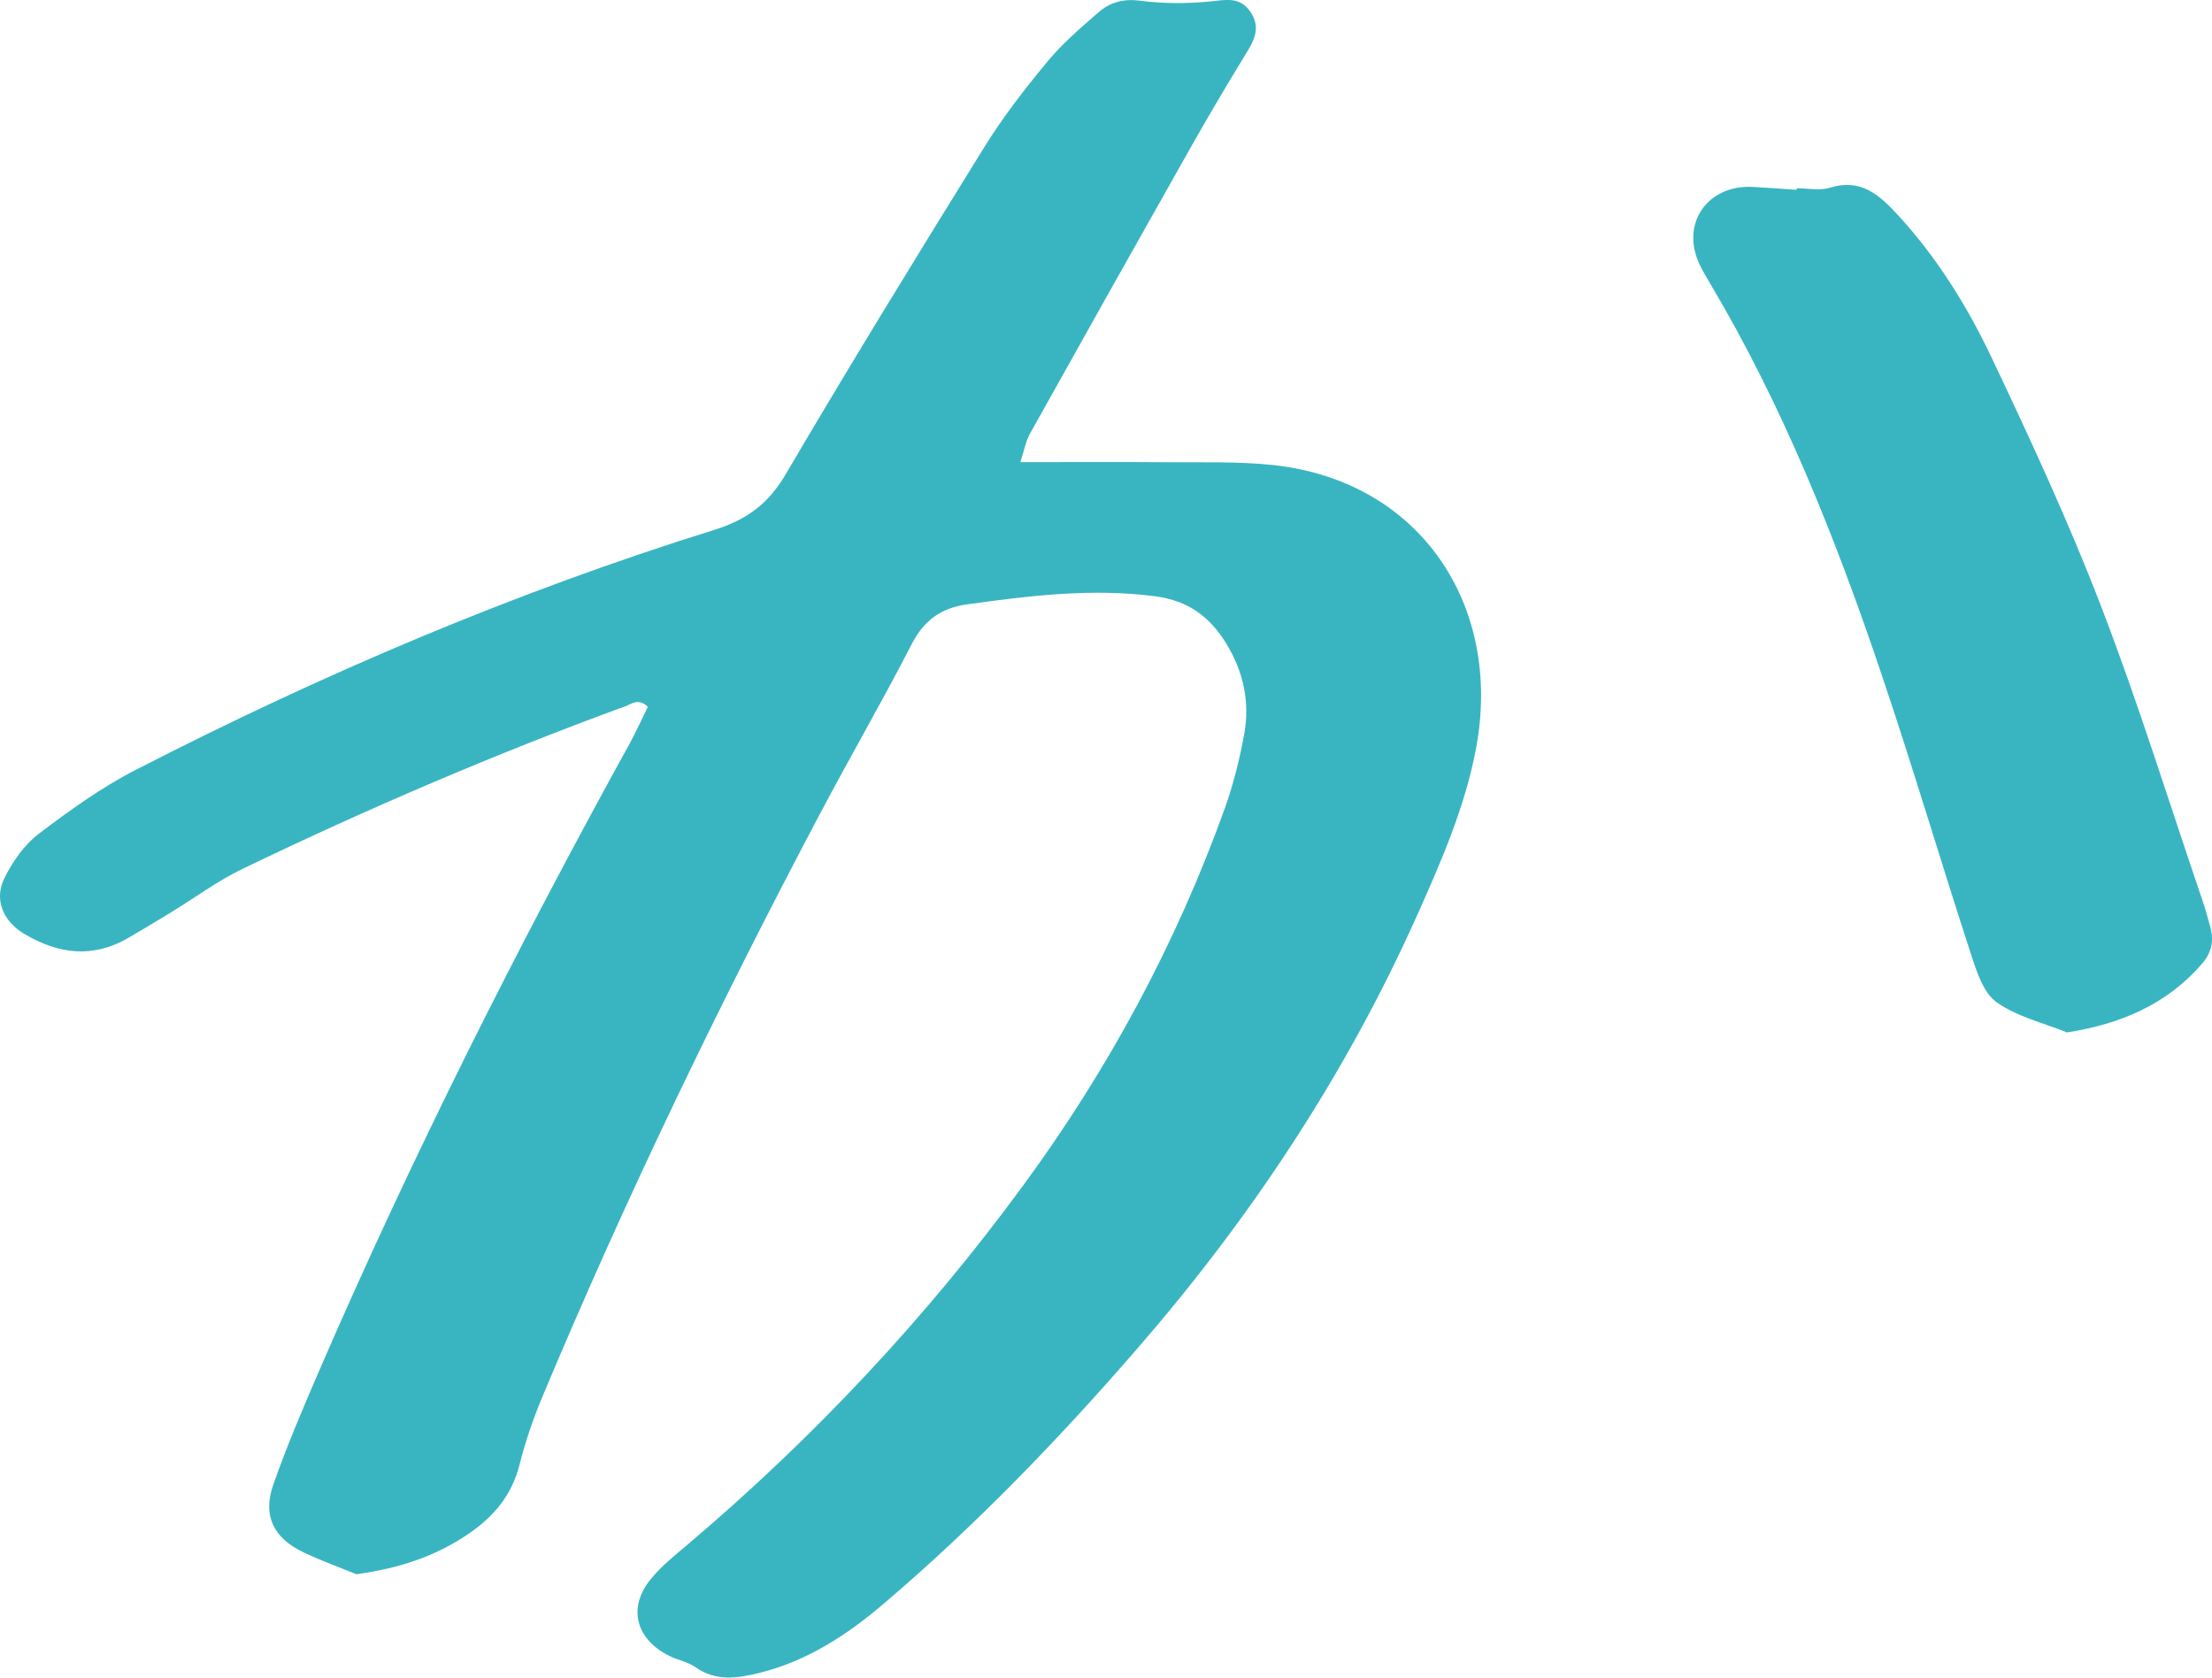
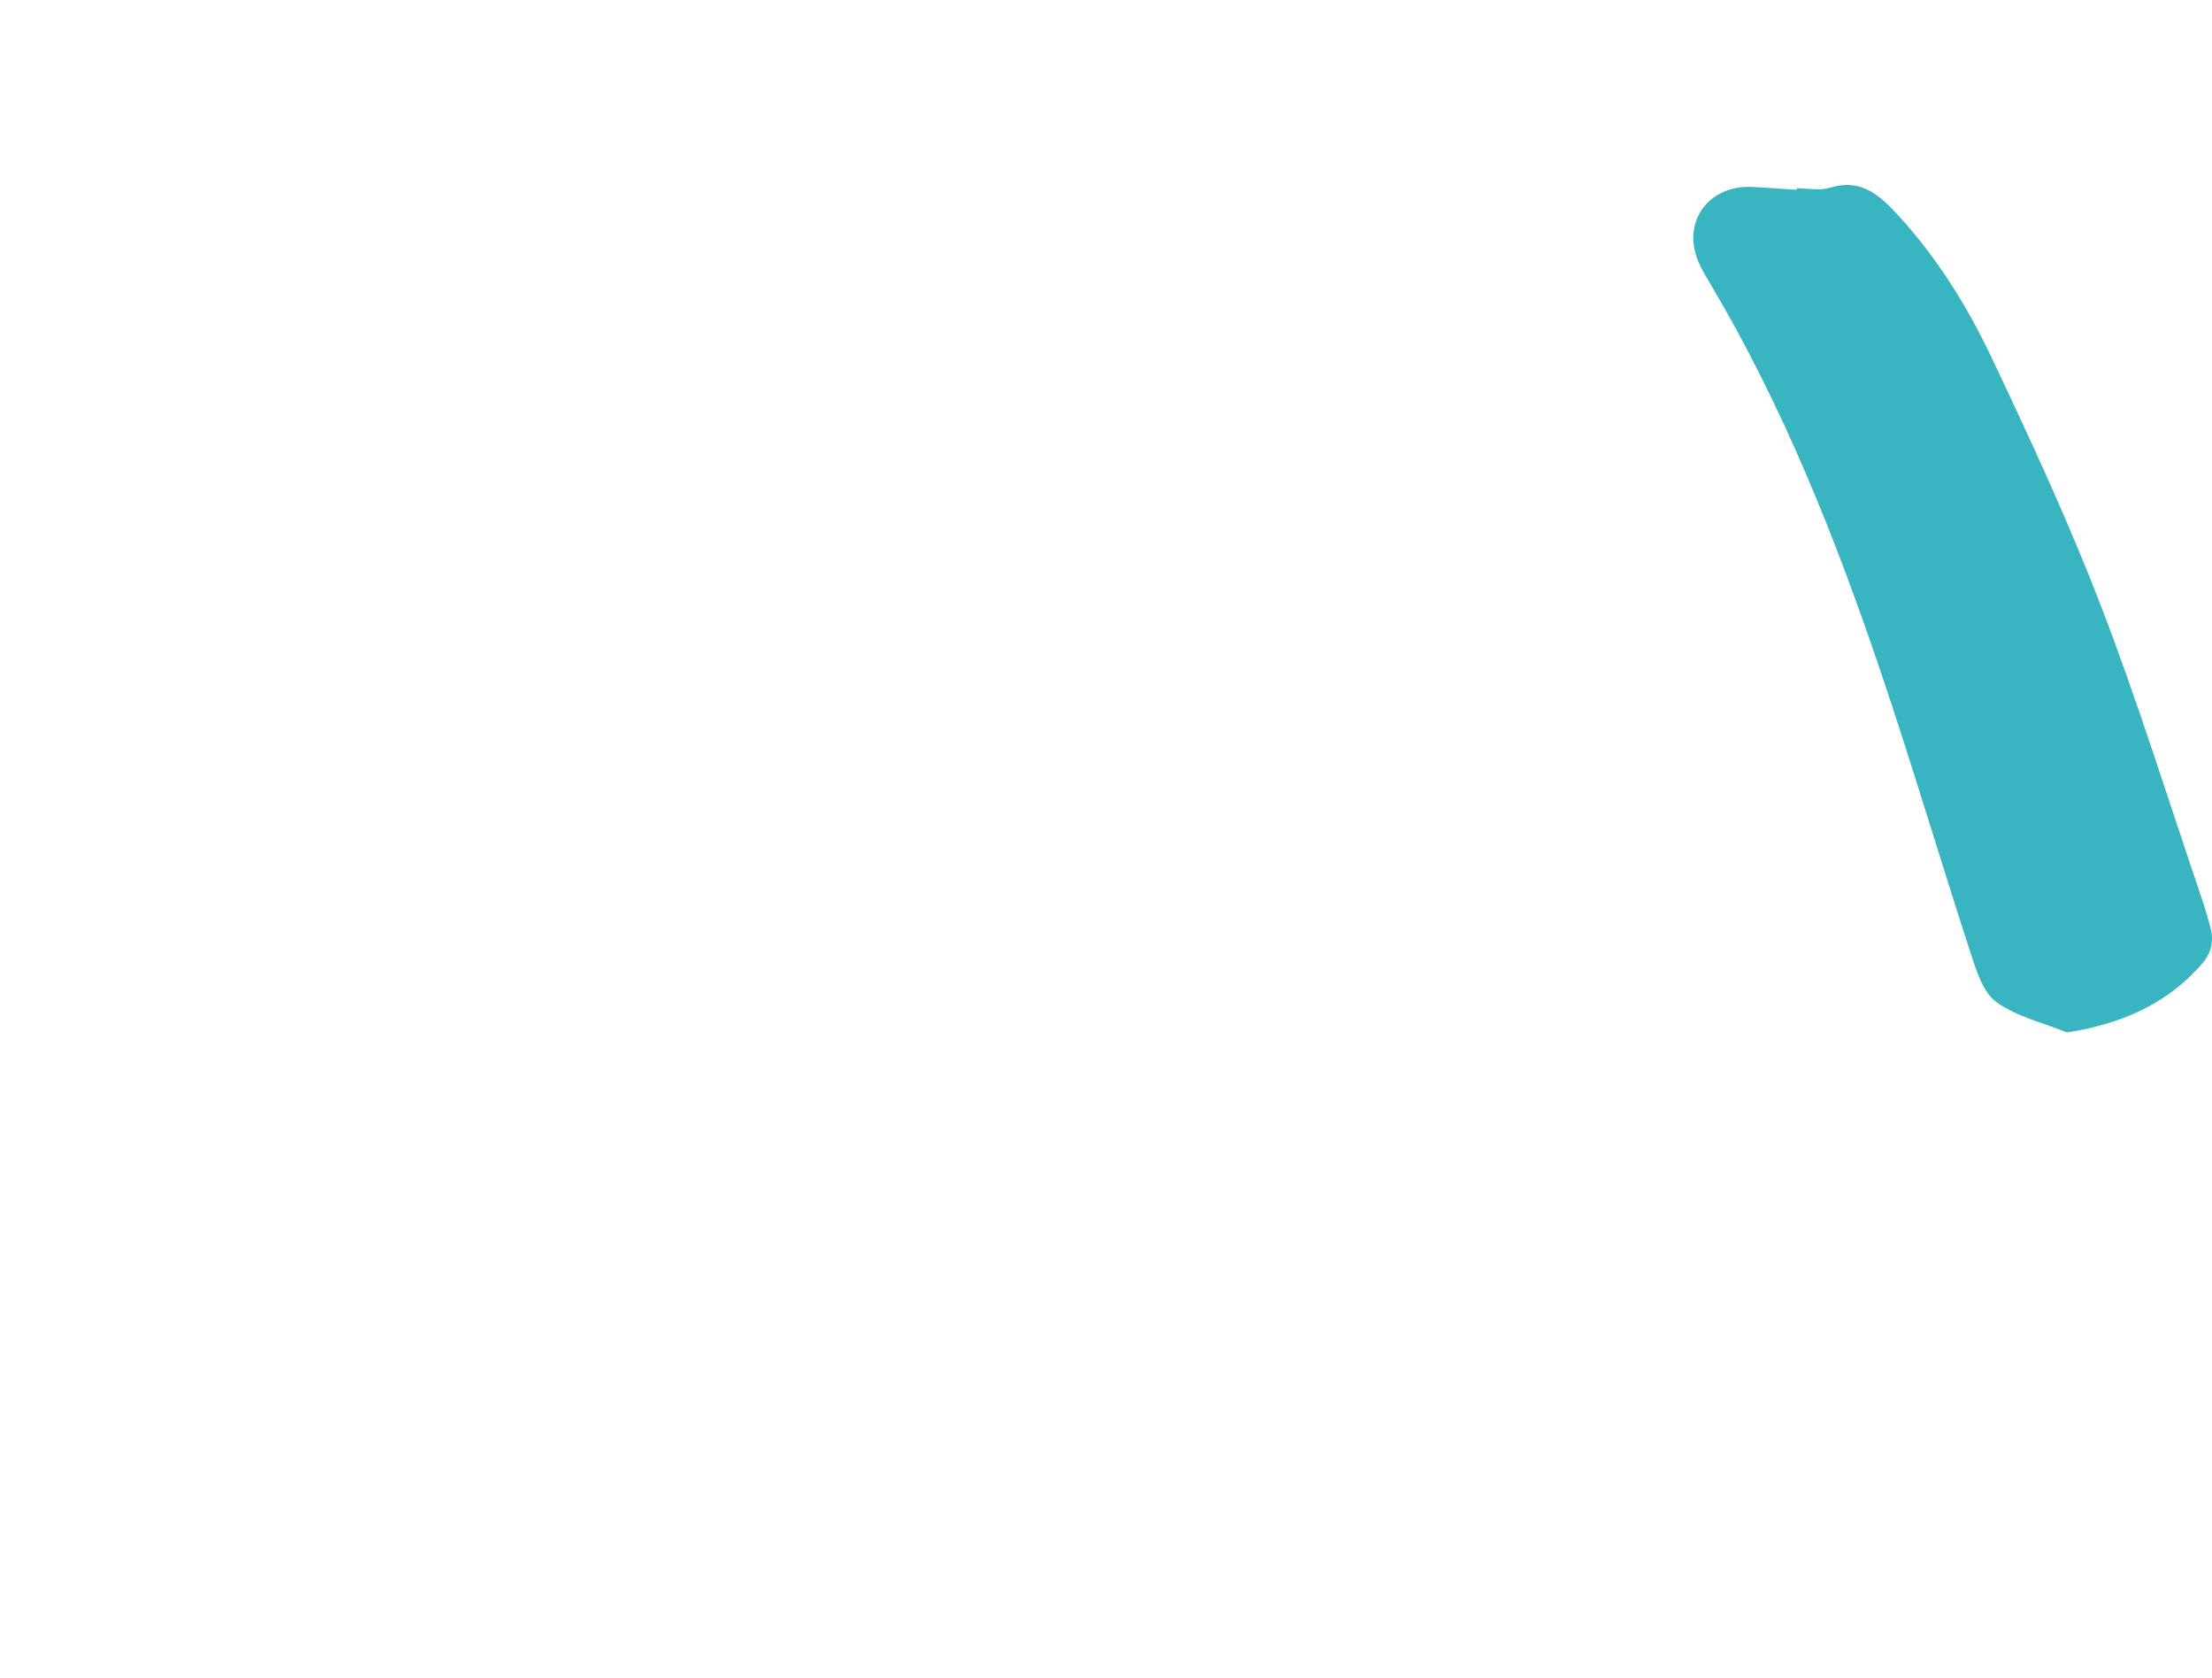
<svg xmlns="http://www.w3.org/2000/svg" id="b" data-name="レイヤー 2" viewBox="0 0 795.01 602.79">
  <g id="c" data-name="レイヤー 1">
    <g>
-       <path d="M366.74,166.05c18.84,0,36.01-.11,53.17.04,12.61.11,25.32-.33,37.82,1.03,52.89,5.77,82.32,50.61,72.81,101.6-3.93,21.07-12.48,40.63-21.18,60.08-25.47,56.93-59.5,108.35-100.27,155.38-28.36,32.72-58.36,63.85-91.38,91.98-13.3,11.33-27.62,20.72-44.9,24.97-8,1.97-15.57,3.08-22.93-2.12-2.64-1.87-6.15-2.46-9.13-3.92-12.27-6-15.27-17.37-6.87-27.69,3.74-4.59,8.5-8.4,13.06-12.25,45.41-38.44,85.9-81.54,121.03-129.51,30.42-41.52,54.72-86.49,72.16-135,3.14-8.72,5.41-17.85,7.06-26.98,2.09-11.51-.35-22.51-6.54-32.55-5.9-9.55-13.68-15.33-25.5-16.86-22.8-2.96-45.1-.21-67.54,2.91-9.34,1.3-15.47,5.63-19.89,14.21-10.66,20.7-22.36,40.87-33.24,61.46-36.08,68.24-69.64,137.69-99.48,208.9-3.32,7.93-6.16,16.15-8.26,24.48-2.78,11.03-9.23,18.72-18.43,24.98-11.85,8.07-24.92,12.36-40.22,14.46-5.56-2.28-12.42-4.74-18.97-7.85-10.87-5.16-14.83-13.23-10.88-24.42,4.87-13.79,10.6-27.29,16.41-40.72,33.34-76.98,71.03-151.82,111.53-225.27,2.46-4.47,4.54-9.15,6.66-13.43-3.44-3.24-5.77-1.04-8.06-.2-46.9,17.15-92.73,36.83-137.7,58.48-8.91,4.29-16.98,10.31-25.46,15.49-5.1,3.12-10.23,6.19-15.39,9.21-12.79,7.48-25.22,5.94-37.53-1.39-7.6-4.53-11.04-12.37-6.99-20.32,2.95-5.78,7.01-11.68,12.09-15.53,11.08-8.41,22.54-16.69,34.87-23.02,66.99-34.4,136.11-63.85,208.06-86.29,11.5-3.59,19.37-9.28,25.6-19.89,23.24-39.57,47.28-78.69,71.47-117.69,6.64-10.71,14.45-20.79,22.5-30.51,5.47-6.61,12.09-12.34,18.62-17.97,4.06-3.5,8.82-4.86,14.77-4.08,8.34,1.08,16.97,1.1,25.35.26,5.56-.56,10.48-1.78,14.25,3.58,4.36,6.2,1,11.14-2.22,16.41-6.59,10.78-13.02,21.67-19.24,32.67-19.32,34.18-38.54,68.41-57.67,102.68-1.49,2.66-2.02,5.86-3.44,10.18Z" style="fill: #39b5c2; stroke-width: 0px;" />
      <path d="M645.78,67.64c3.98,0,8.26.96,11.87-.18,10.95-3.46,17.7,2.46,24.22,9.53,14.15,15.31,25.11,32.92,33.95,51.55,13.96,29.42,27.69,59.05,39.37,89.41,13.36,34.74,24.39,70.37,36.4,105.63,1.07,3.15,1.96,6.37,2.83,9.58,1.31,4.82.46,9.1-2.89,13-12.84,14.94-29.72,21.85-48.64,24.81-8.55-3.47-18.03-5.65-25.33-10.87-4.73-3.39-7.12-10.94-9.13-17.1-10.93-33.5-20.92-67.32-32.19-100.71-16.4-48.61-35.3-96.19-61.64-140.48-1.36-2.29-2.74-4.58-3.85-6.99-6.74-14.55,2.93-28.48,19.2-27.66,5.26.27,10.51.69,15.77,1.04.02-.18.04-.36.05-.54Z" style="fill: #39b5c2; stroke-width: 0px;" />
    </g>
  </g>
</svg>